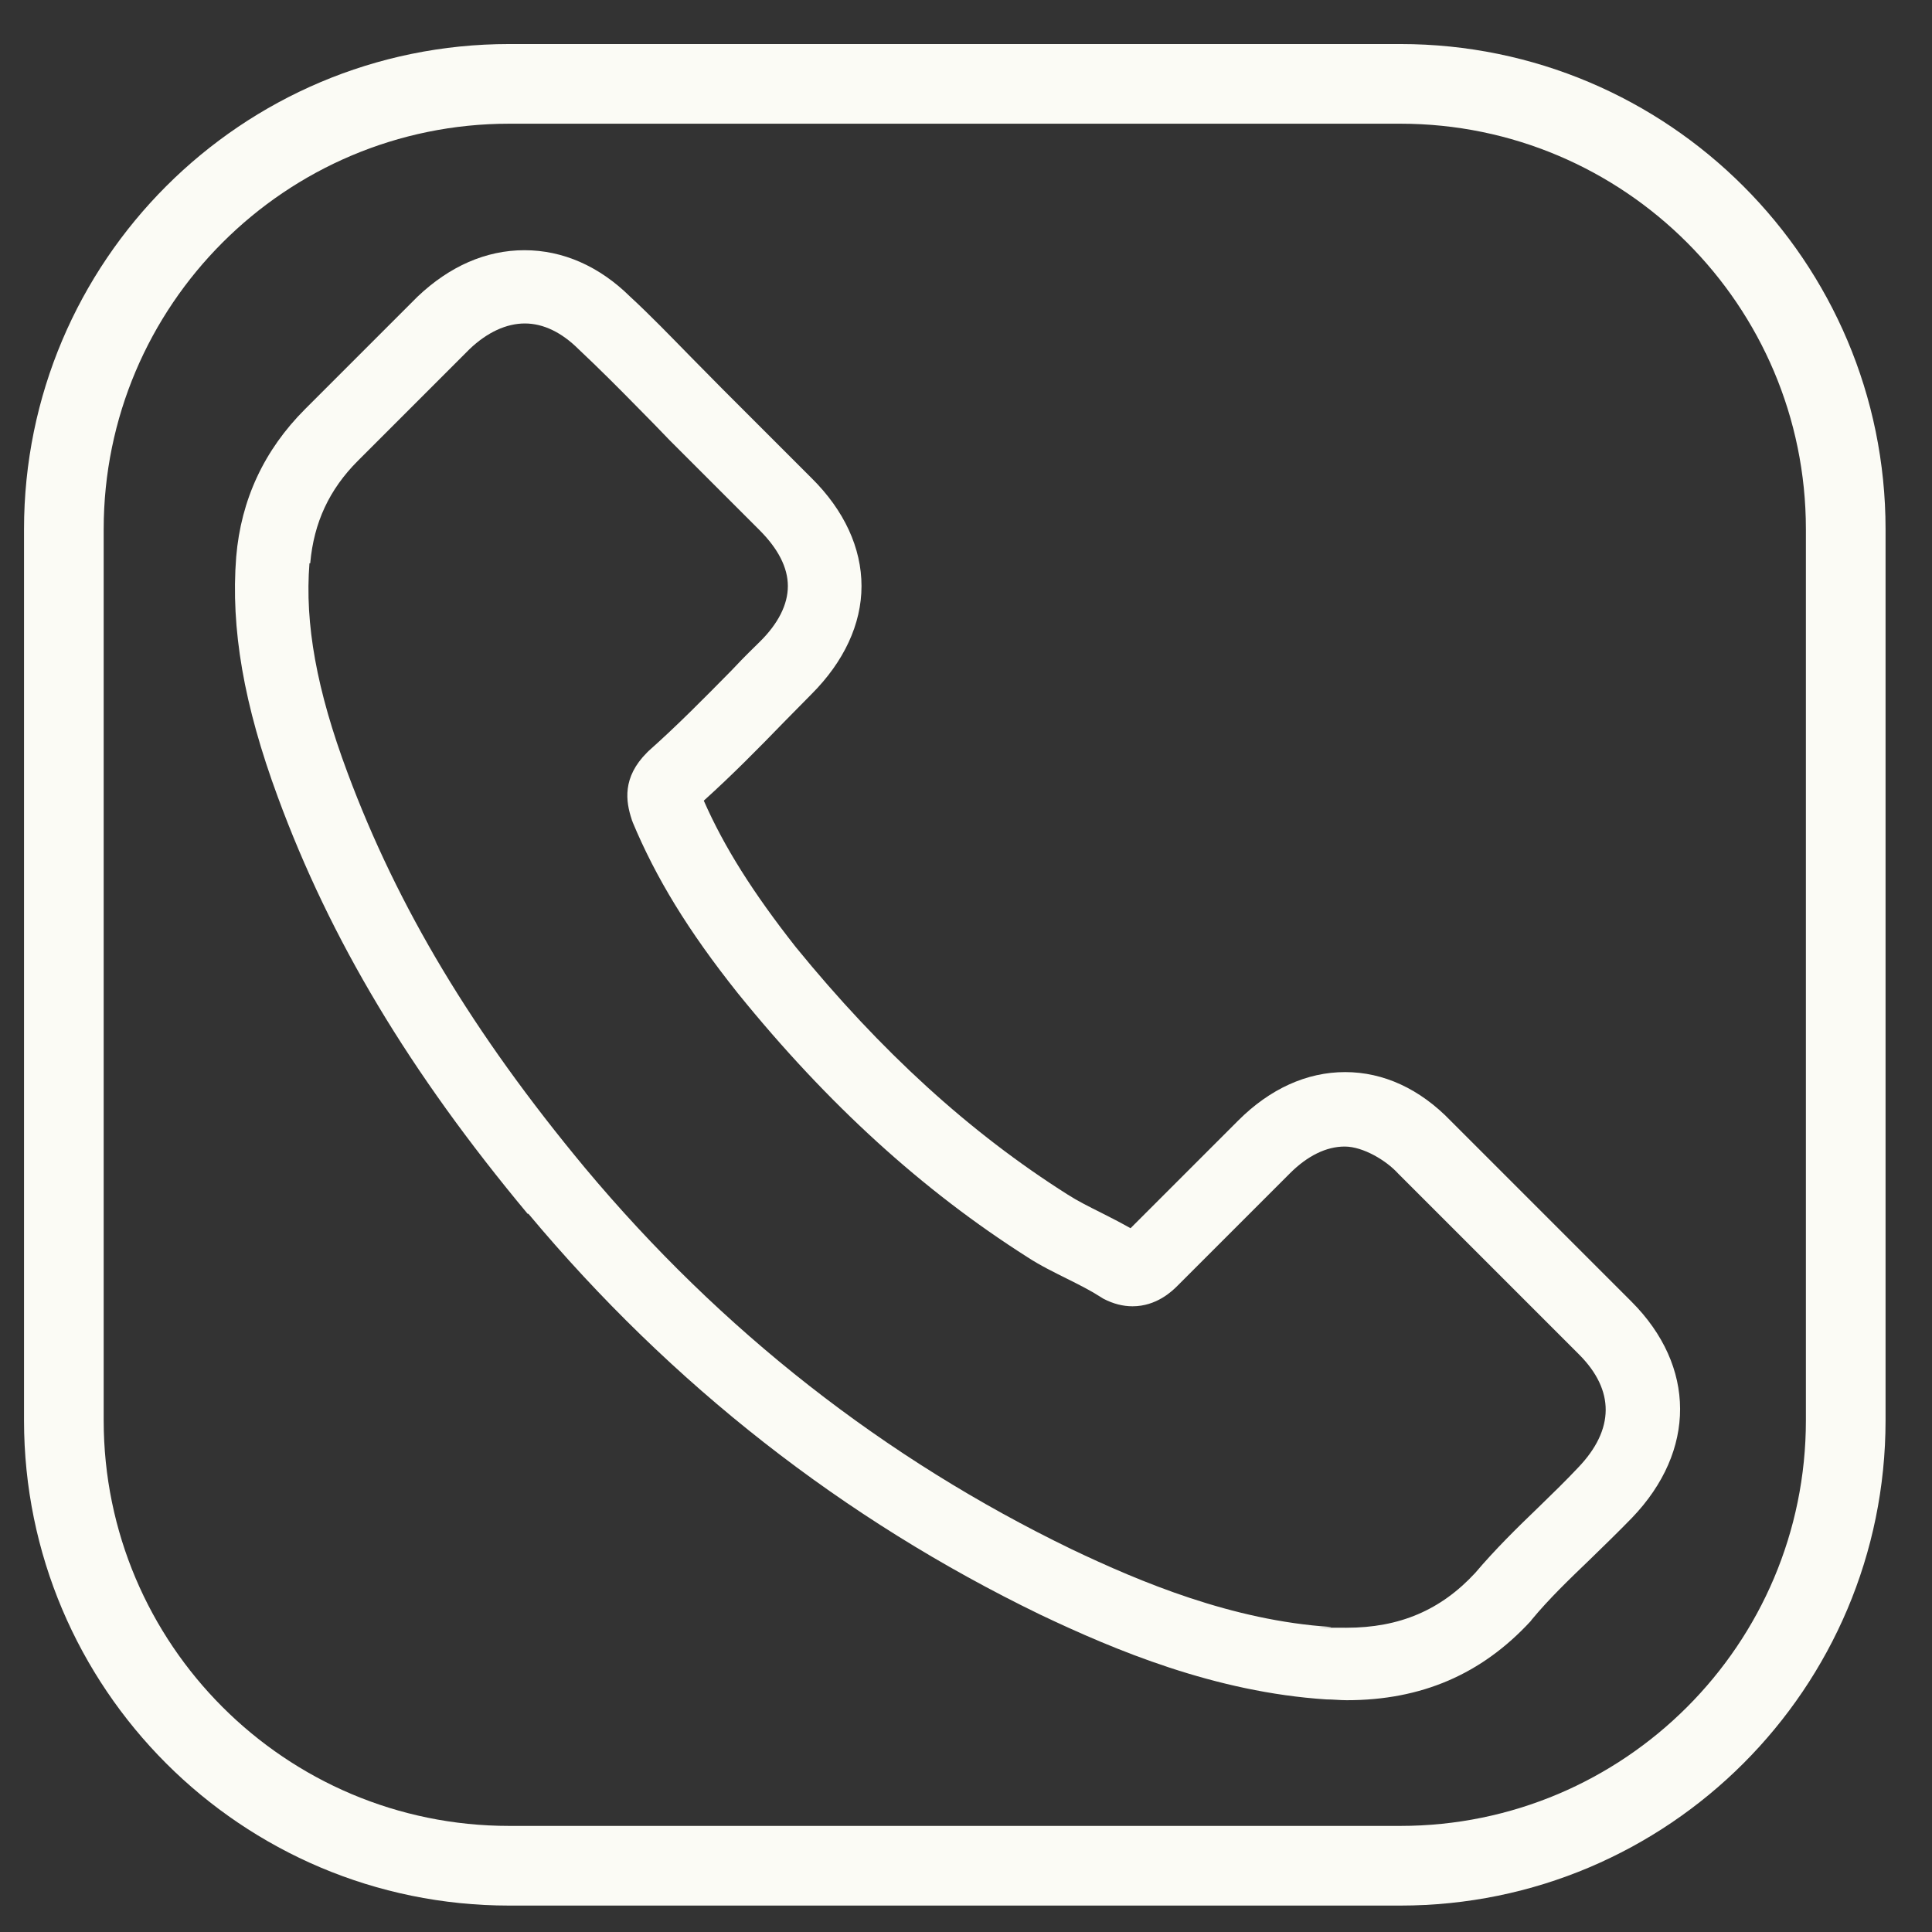
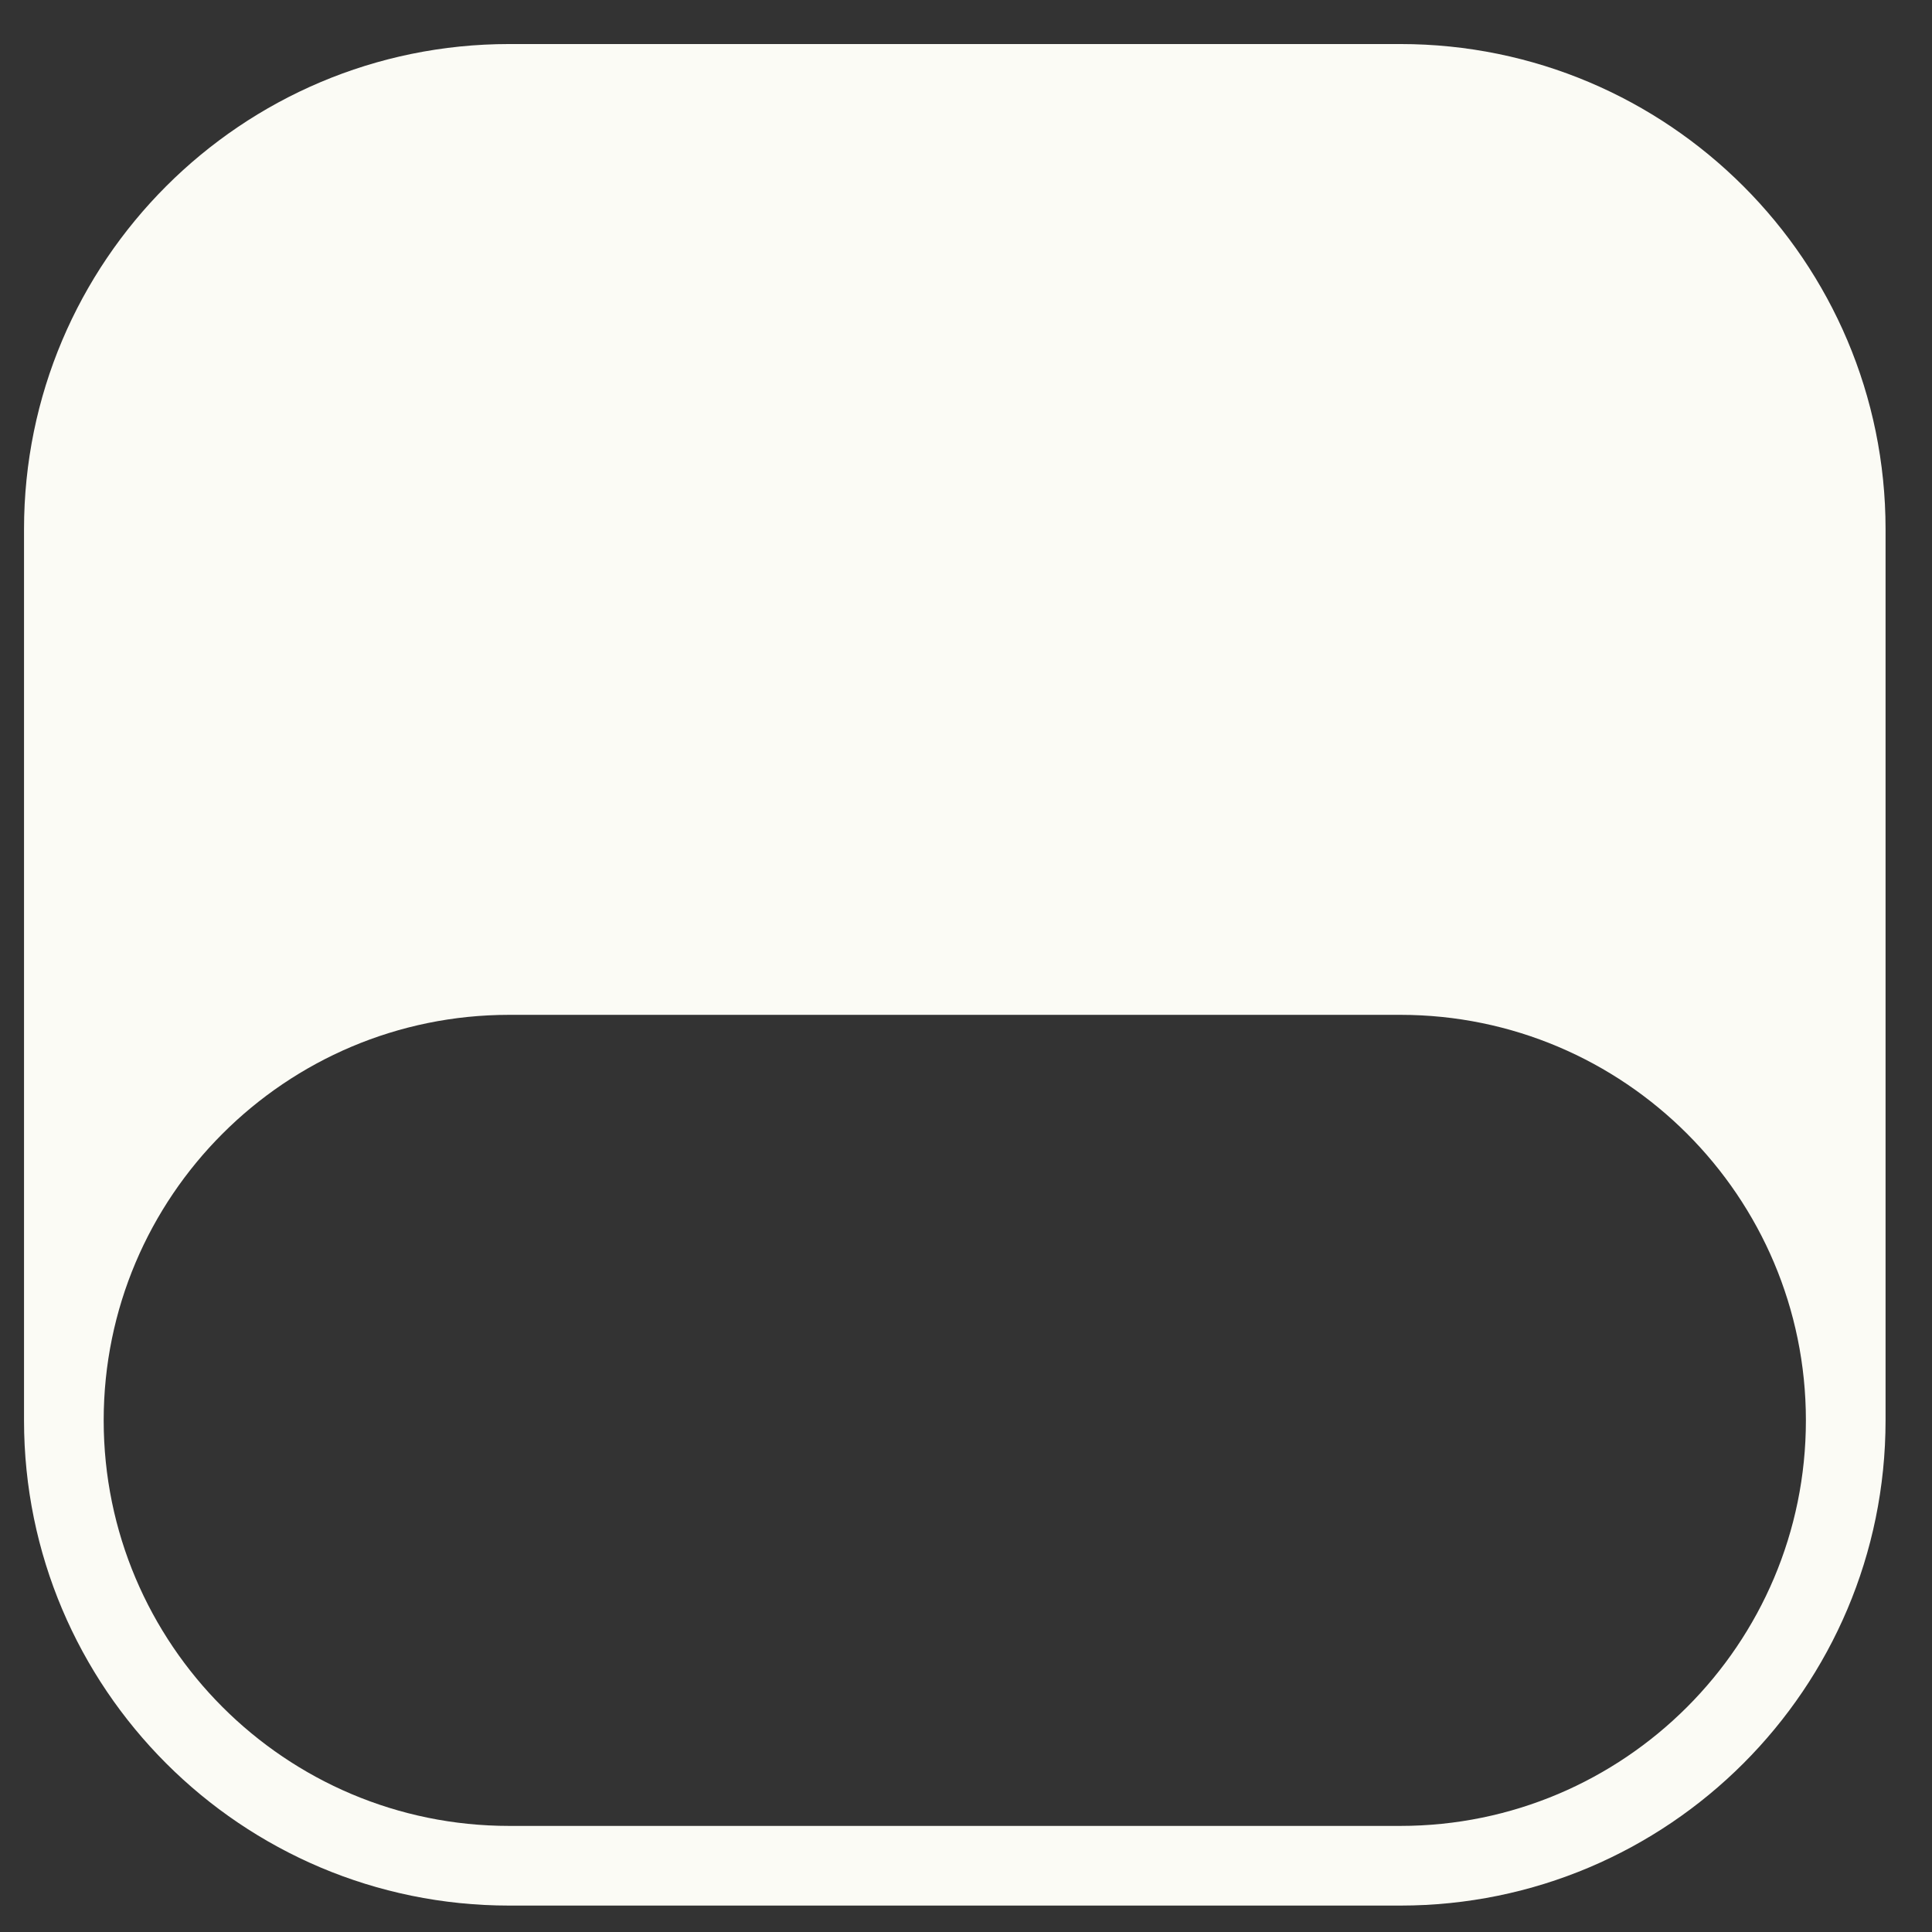
<svg xmlns="http://www.w3.org/2000/svg" version="1.1" viewBox="0 0 482.6 482.6">
  <rect x="0" y="0" width="482.6" height="482.6" fill="#333333" stroke="none" />
  <defs>
    <style>
      .cls-1 {
        fill-rule: evenodd;
      }

      .cls-1, .cls-2 {
        fill: #fbfbf5;
      }
    </style>
  </defs>
  <g>
    <g id="Capa_1">
-       <path class="cls-2" d="M132,303.2c35.7,42.7,78.7,76.3,127.8,100.1,18.7,8.9,43.7,19.4,71.5,21.2,1.7,0,3.4.2,5.1.2,18.7,0,33.7-6.5,45.9-19.7,0,0,.2-.2.3-.4,4.4-5.3,9.3-10,14.5-15,3.5-3.4,7.1-6.9,10.6-10.5,16-16.7,16-37.8-.2-54l-45.1-45.1c-7.7-8-16.8-12.2-26.4-12.2s-18.8,4.2-26.7,12.1l-26.9,26.9c-2.5-1.4-5-2.7-7.4-3.9-3-1.5-5.8-2.9-8.3-4.5-24.5-15.5-46.7-35.8-67.9-61.8-10.7-13.6-17.9-25-23-36.6,7.1-6.4,13.7-13.1,20-19.6,2.3-2.3,4.6-4.7,6.9-7,8.1-8.1,12.5-17.5,12.5-27s-4.3-18.9-12.5-27l-22.4-22.4c-2.6-2.6-5.1-5.2-7.7-7.8-5-5.1-10.1-10.4-15.2-15.1-7.7-7.6-16.8-11.6-26.4-11.6s-18.7,4-26.7,11.6l-28.1,28.1c-10.2,10.2-16,22.6-17.2,36.9-1.4,17.9,1.9,37,10.4,60,13.1,35.6,32.9,68.7,62.4,104.1h.2ZM77.5,140.6c.9-10,4.7-18.3,11.9-25.5l27.9-27.9c4.4-4.2,9.2-6.4,13.8-6.4s9.2,2.2,13.5,6.5c5,4.7,9.8,9.5,14.9,14.7,2.6,2.6,5.2,5.3,7.8,8l22.4,22.4c4.7,4.7,7.1,9.4,7.1,14s-2.4,9.4-7.1,14-4.7,4.7-7,7.1c-7,7.1-13.5,13.7-20.7,20.1l-.4.4c-6.2,6.2-5.3,12.2-3.8,16.7,0,.2.2.4.2.6,5.8,13.9,13.8,27.1,26.3,42.8,22.5,27.8,46.2,49.3,72.3,65.9,3.2,2.1,6.7,3.8,9.9,5.4,3,1.5,5.8,2.9,8.3,4.5.3.2.5.3.8.5,2.5,1.3,4.9,1.9,7.3,1.9,6,0,9.9-3.8,11.2-5.1l28.1-28.1c4.4-4.4,9.1-6.7,13.7-6.7s10.4,3.5,13.3,6.7l45.2,45.2c9,9,8.9,18.8-.2,28.3-3.2,3.4-6.5,6.6-10,10-5.3,5.1-10.7,10.4-15.7,16.3-8.6,9.3-18.9,13.7-32.2,13.7s-2.6,0-3.9-.2c-24.6-1.6-47.5-11.2-64.7-19.4-46.7-22.6-87.6-54.6-121.6-95.3-28-33.7-46.8-65.1-59.3-98.7-7.7-20.6-10.7-37.2-9.5-52.3h.2Z" />
-       <path class="cls-1" d="M471,132.2c0-66.9-54.3-121.2-121.2-121.2H127.2C60.3,11,6,65.3,6,132.2v222.6c0,66.9,54.3,121.2,121.2,121.2h222.6c66.9,0,121.2-54.3,121.2-121.2v-222.6h0ZM451.1,132.2v222.6c0,55.9-45.4,101.3-101.3,101.3H127.2c-55.9,0-101.3-45.4-101.3-101.3v-222.6c0-55.9,45.4-101.3,101.3-101.3h222.6c55.9,0,101.3,45.4,101.3,101.3h0Z" />
+       <path class="cls-1" d="M471,132.2c0-66.9-54.3-121.2-121.2-121.2H127.2C60.3,11,6,65.3,6,132.2v222.6c0,66.9,54.3,121.2,121.2,121.2h222.6c66.9,0,121.2-54.3,121.2-121.2v-222.6h0ZM451.1,132.2v222.6c0,55.9-45.4,101.3-101.3,101.3H127.2c-55.9,0-101.3-45.4-101.3-101.3c0-55.9,45.4-101.3,101.3-101.3h222.6c55.9,0,101.3,45.4,101.3,101.3h0Z" />
    </g>
  </g>
</svg>